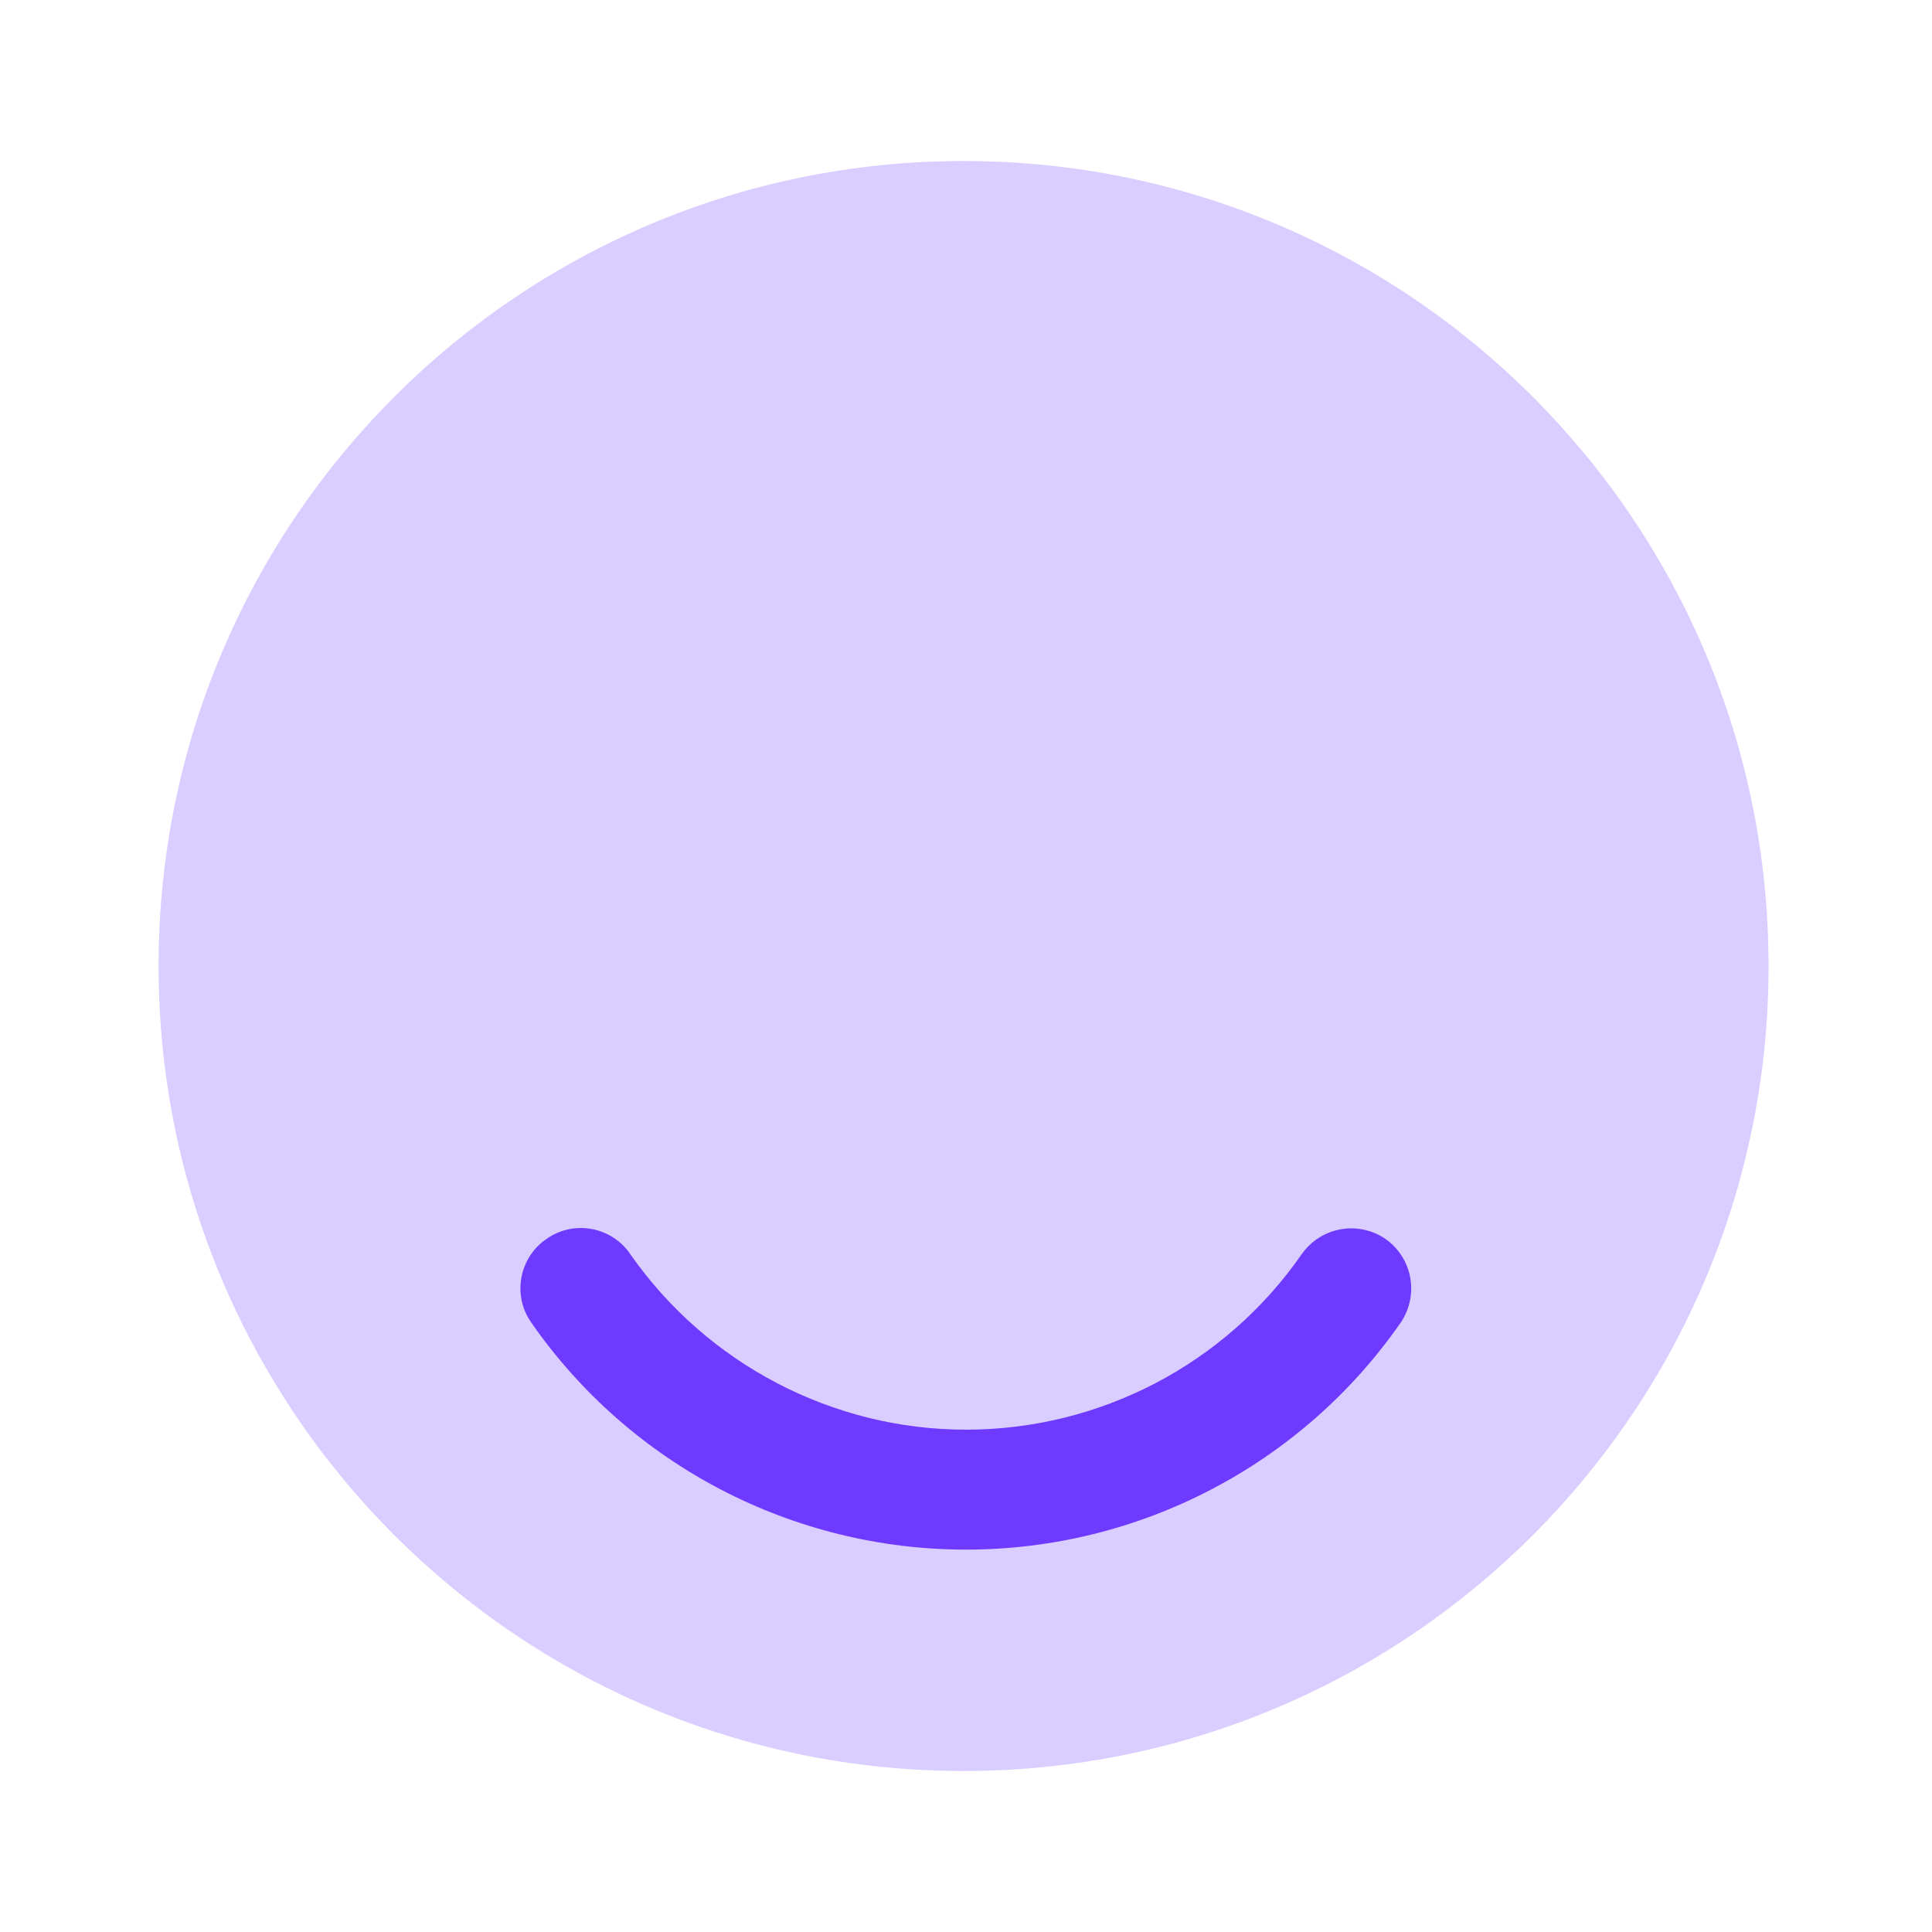
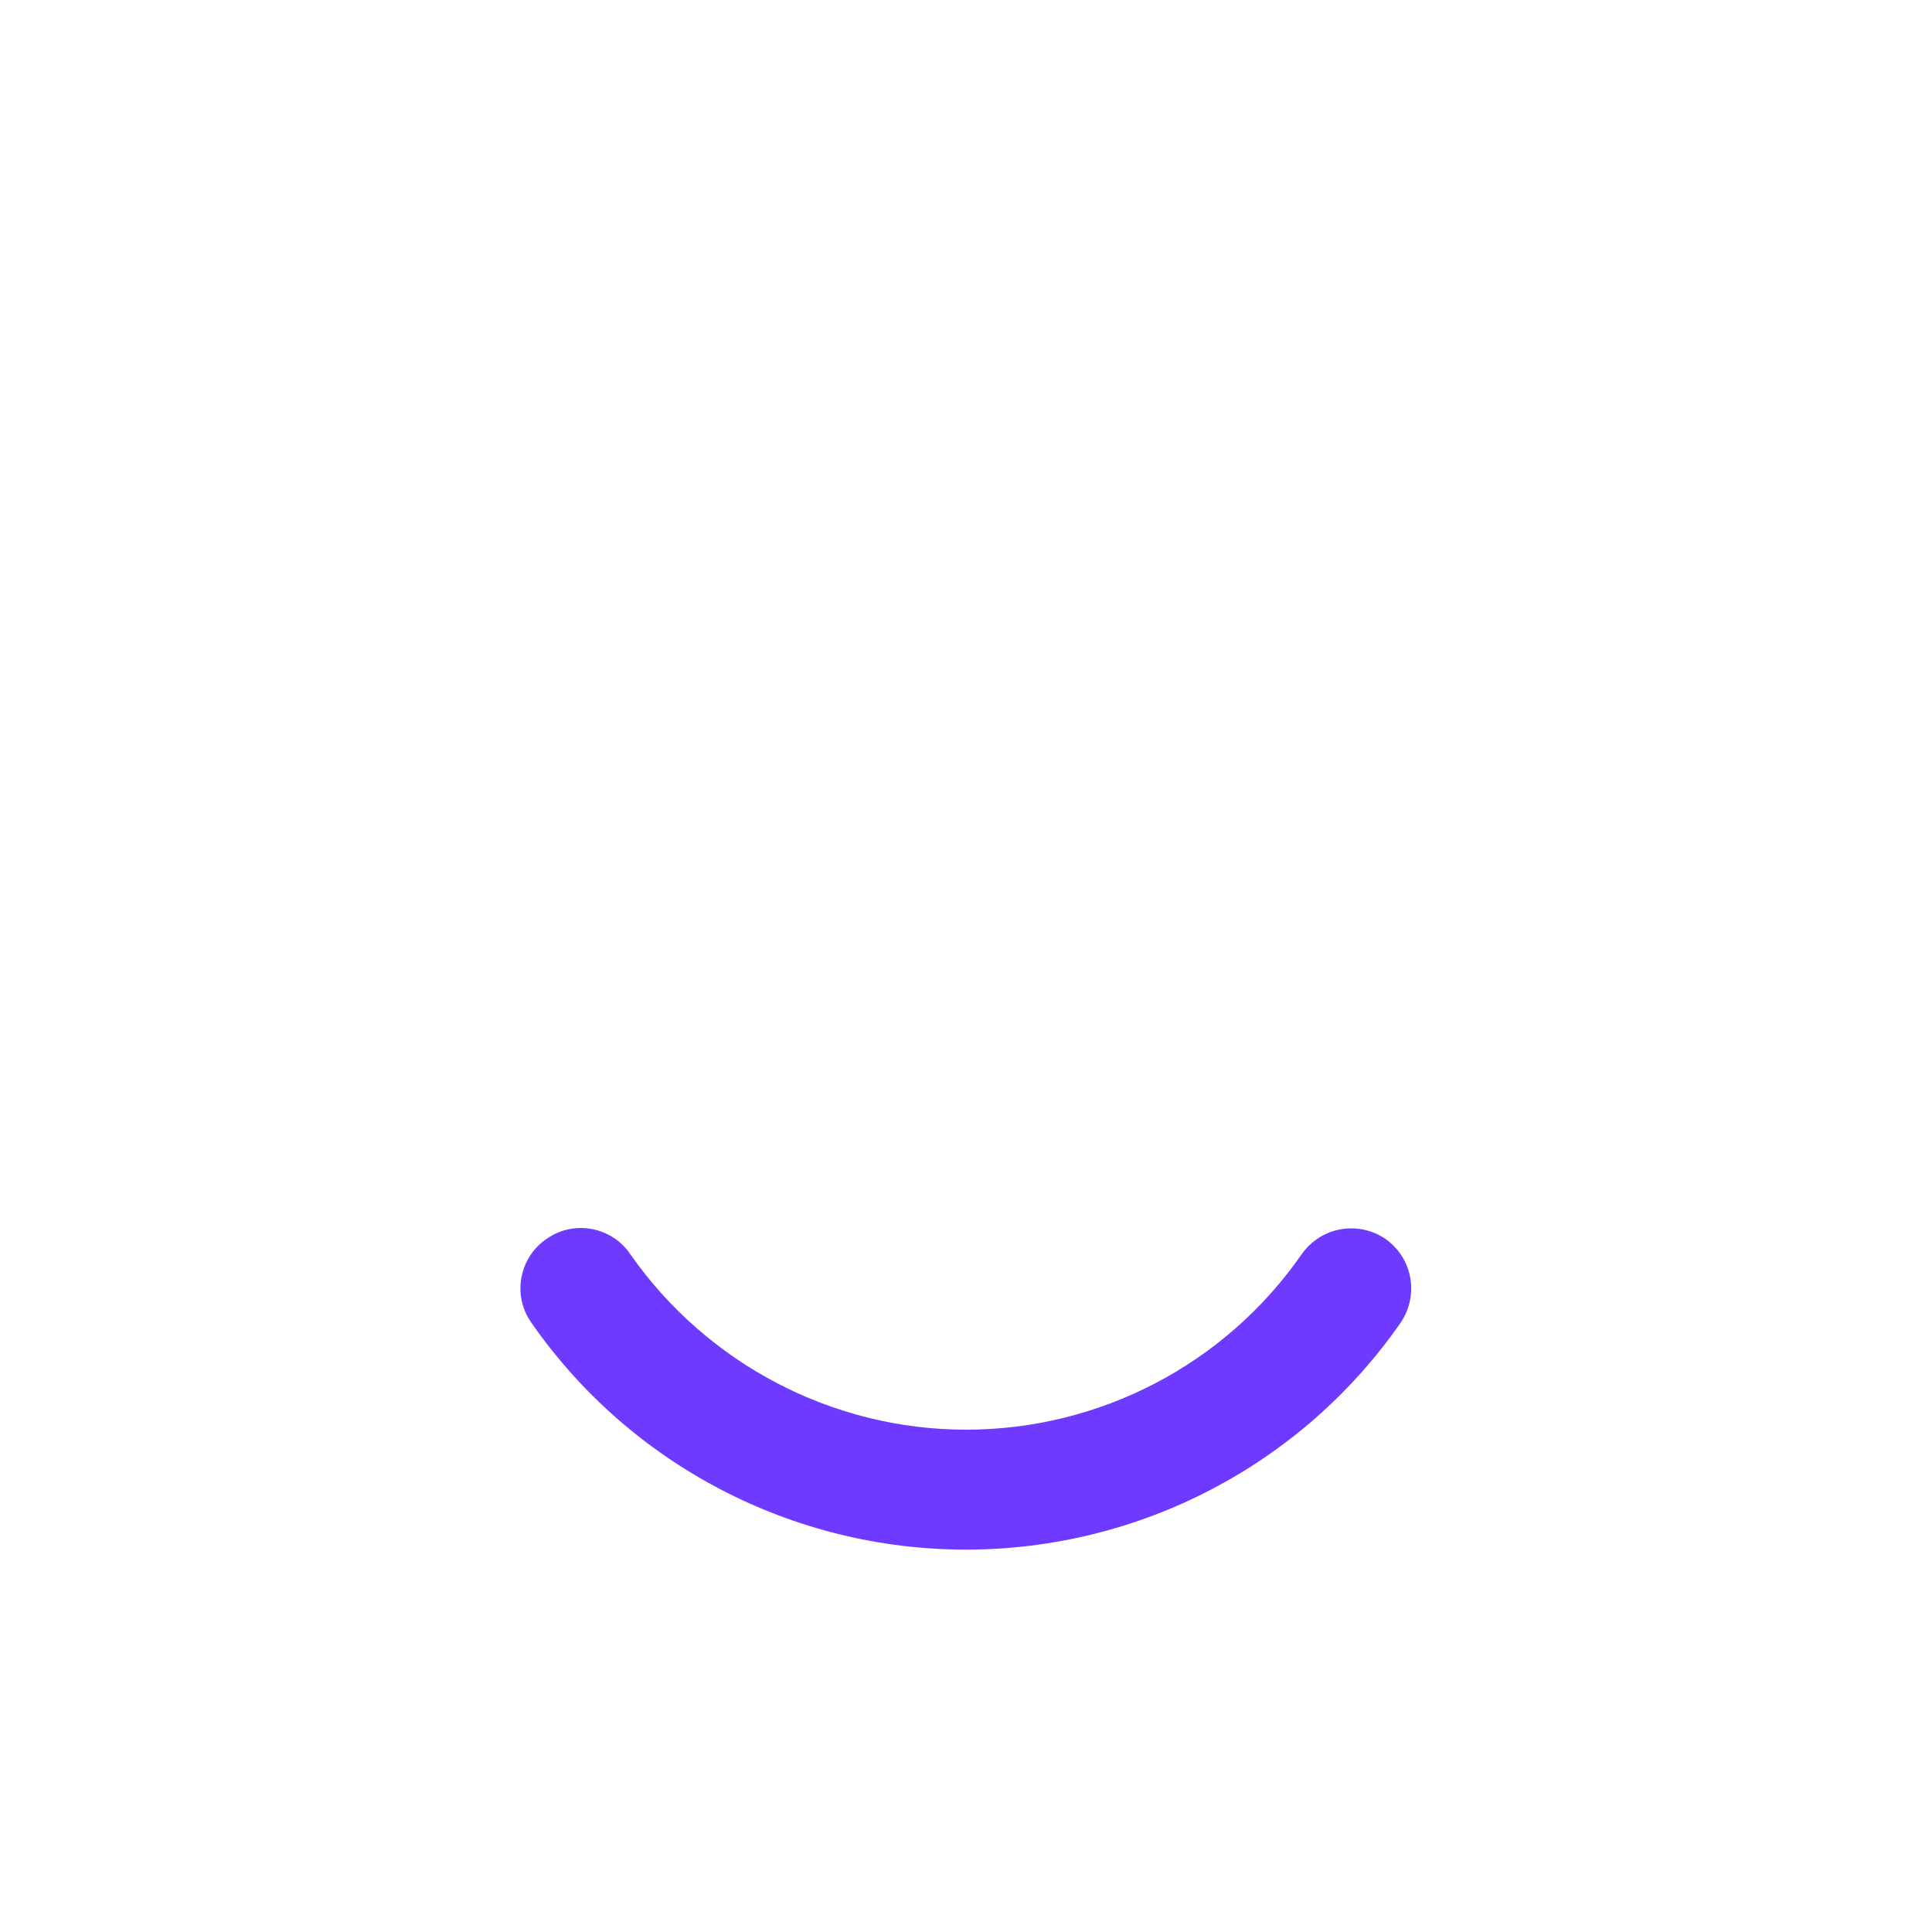
<svg xmlns="http://www.w3.org/2000/svg" width="50" height="50" viewBox="0 0 50 50" fill="none">
-   <path d="M24.937 45.833C36.443 45.833 45.77 36.506 45.77 25C45.77 13.494 36.443 4.167 24.937 4.167C13.431 4.167 4.104 13.494 4.104 25C4.104 36.506 13.431 45.833 24.937 45.833Z" fill="#6E3AFF" fill-opacity="0.25" />
  <path d="M25 40.104C20.521 40.104 16.312 37.917 13.75 34.229C13.25 33.521 13.438 32.542 14.146 32.062C14.854 31.562 15.833 31.75 16.312 32.458C18.292 35.292 21.542 37 25 37C28.458 37 31.708 35.312 33.688 32.458C34.188 31.75 35.146 31.583 35.854 32.062C36.562 32.562 36.729 33.521 36.25 34.229C33.688 37.917 29.479 40.104 25 40.104Z" fill="#6E3AFF" />
</svg>